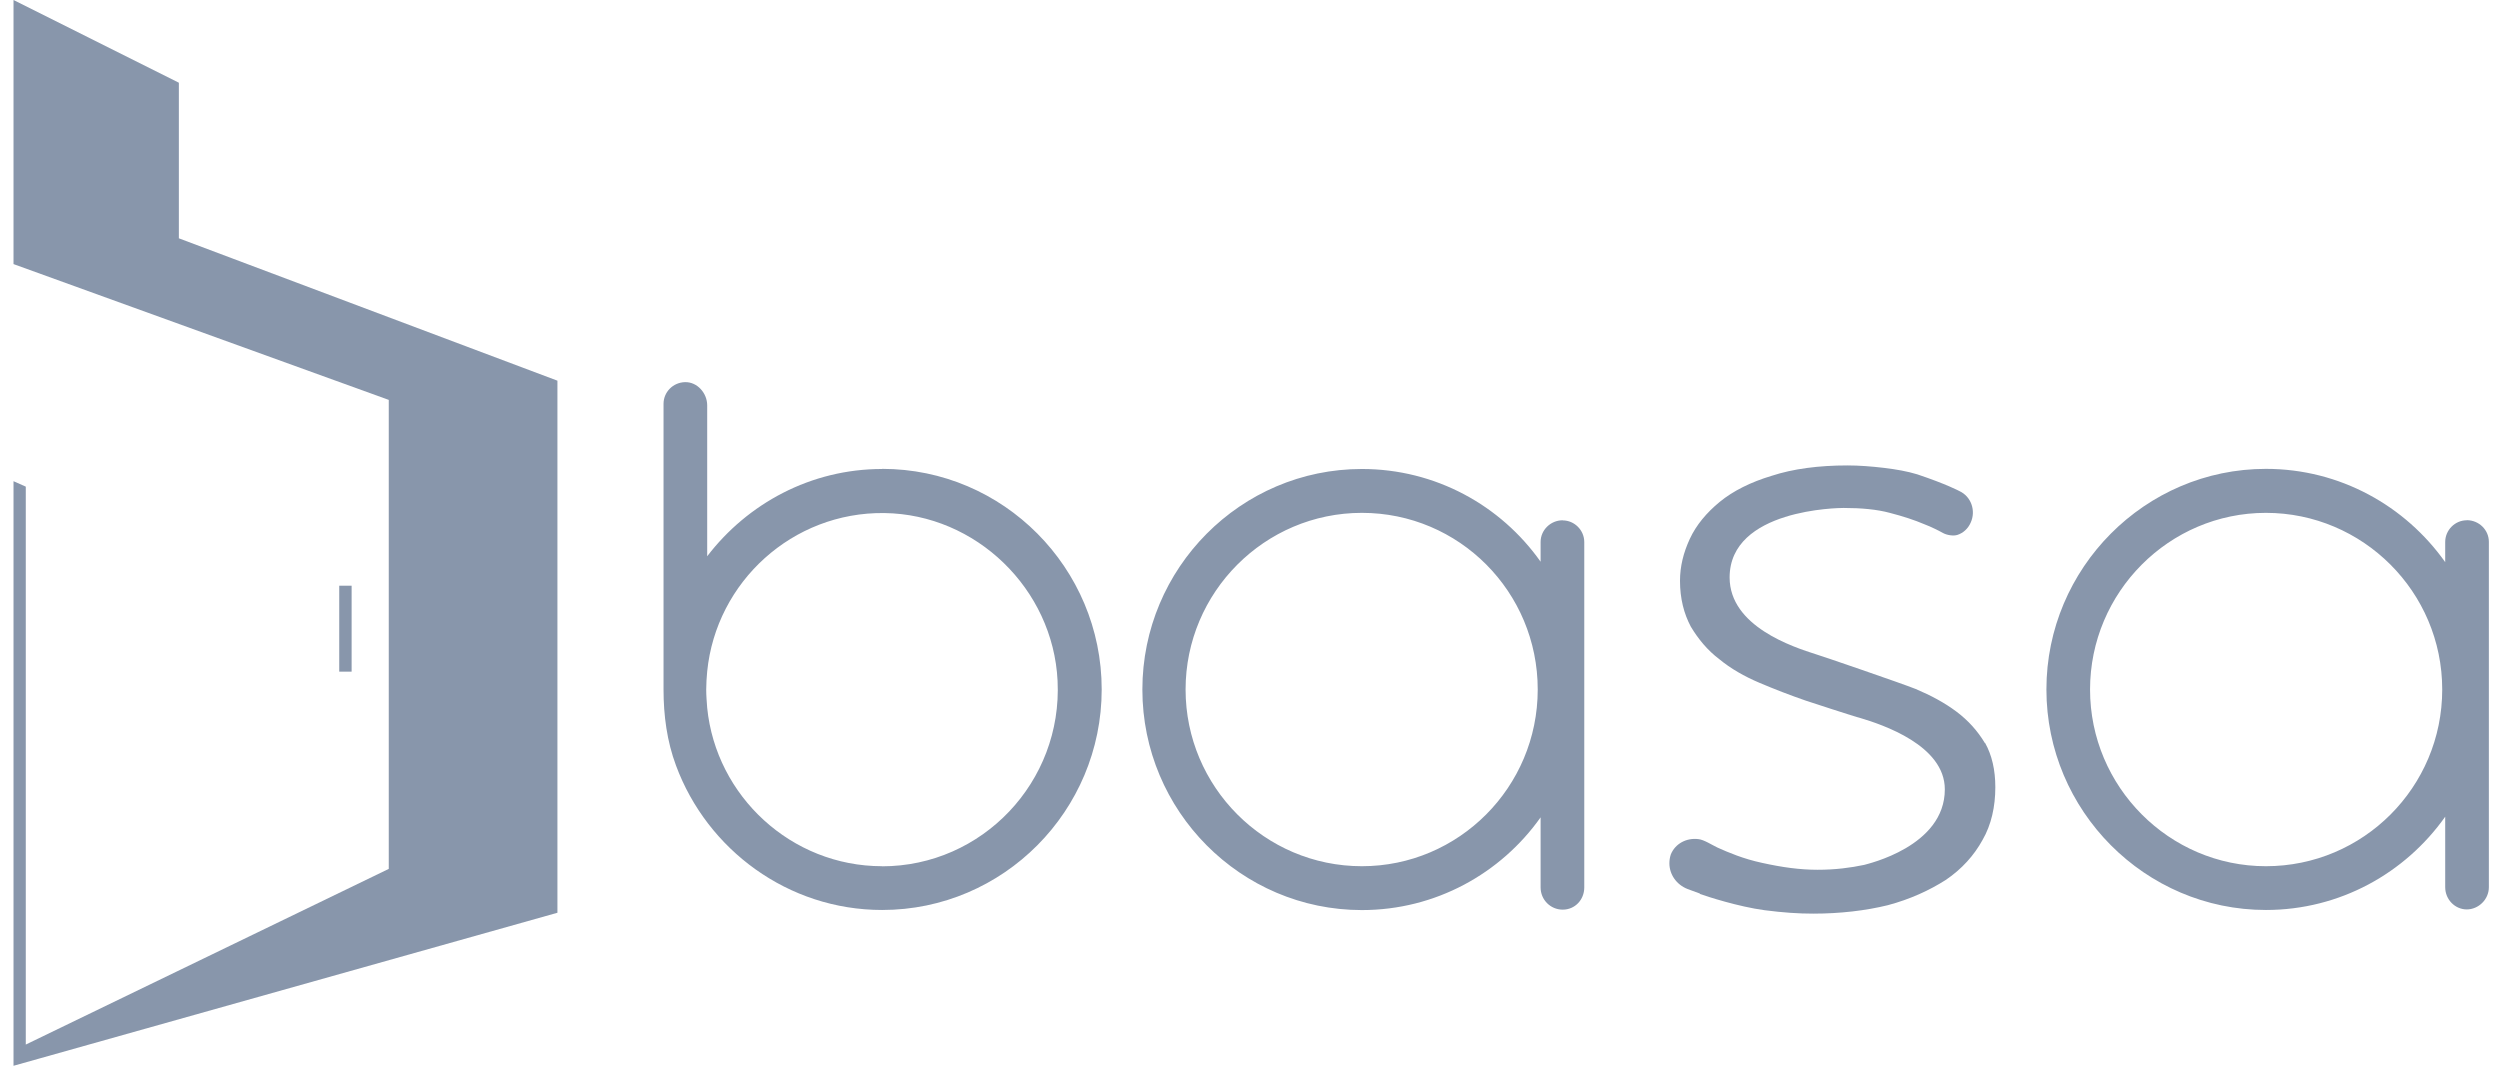
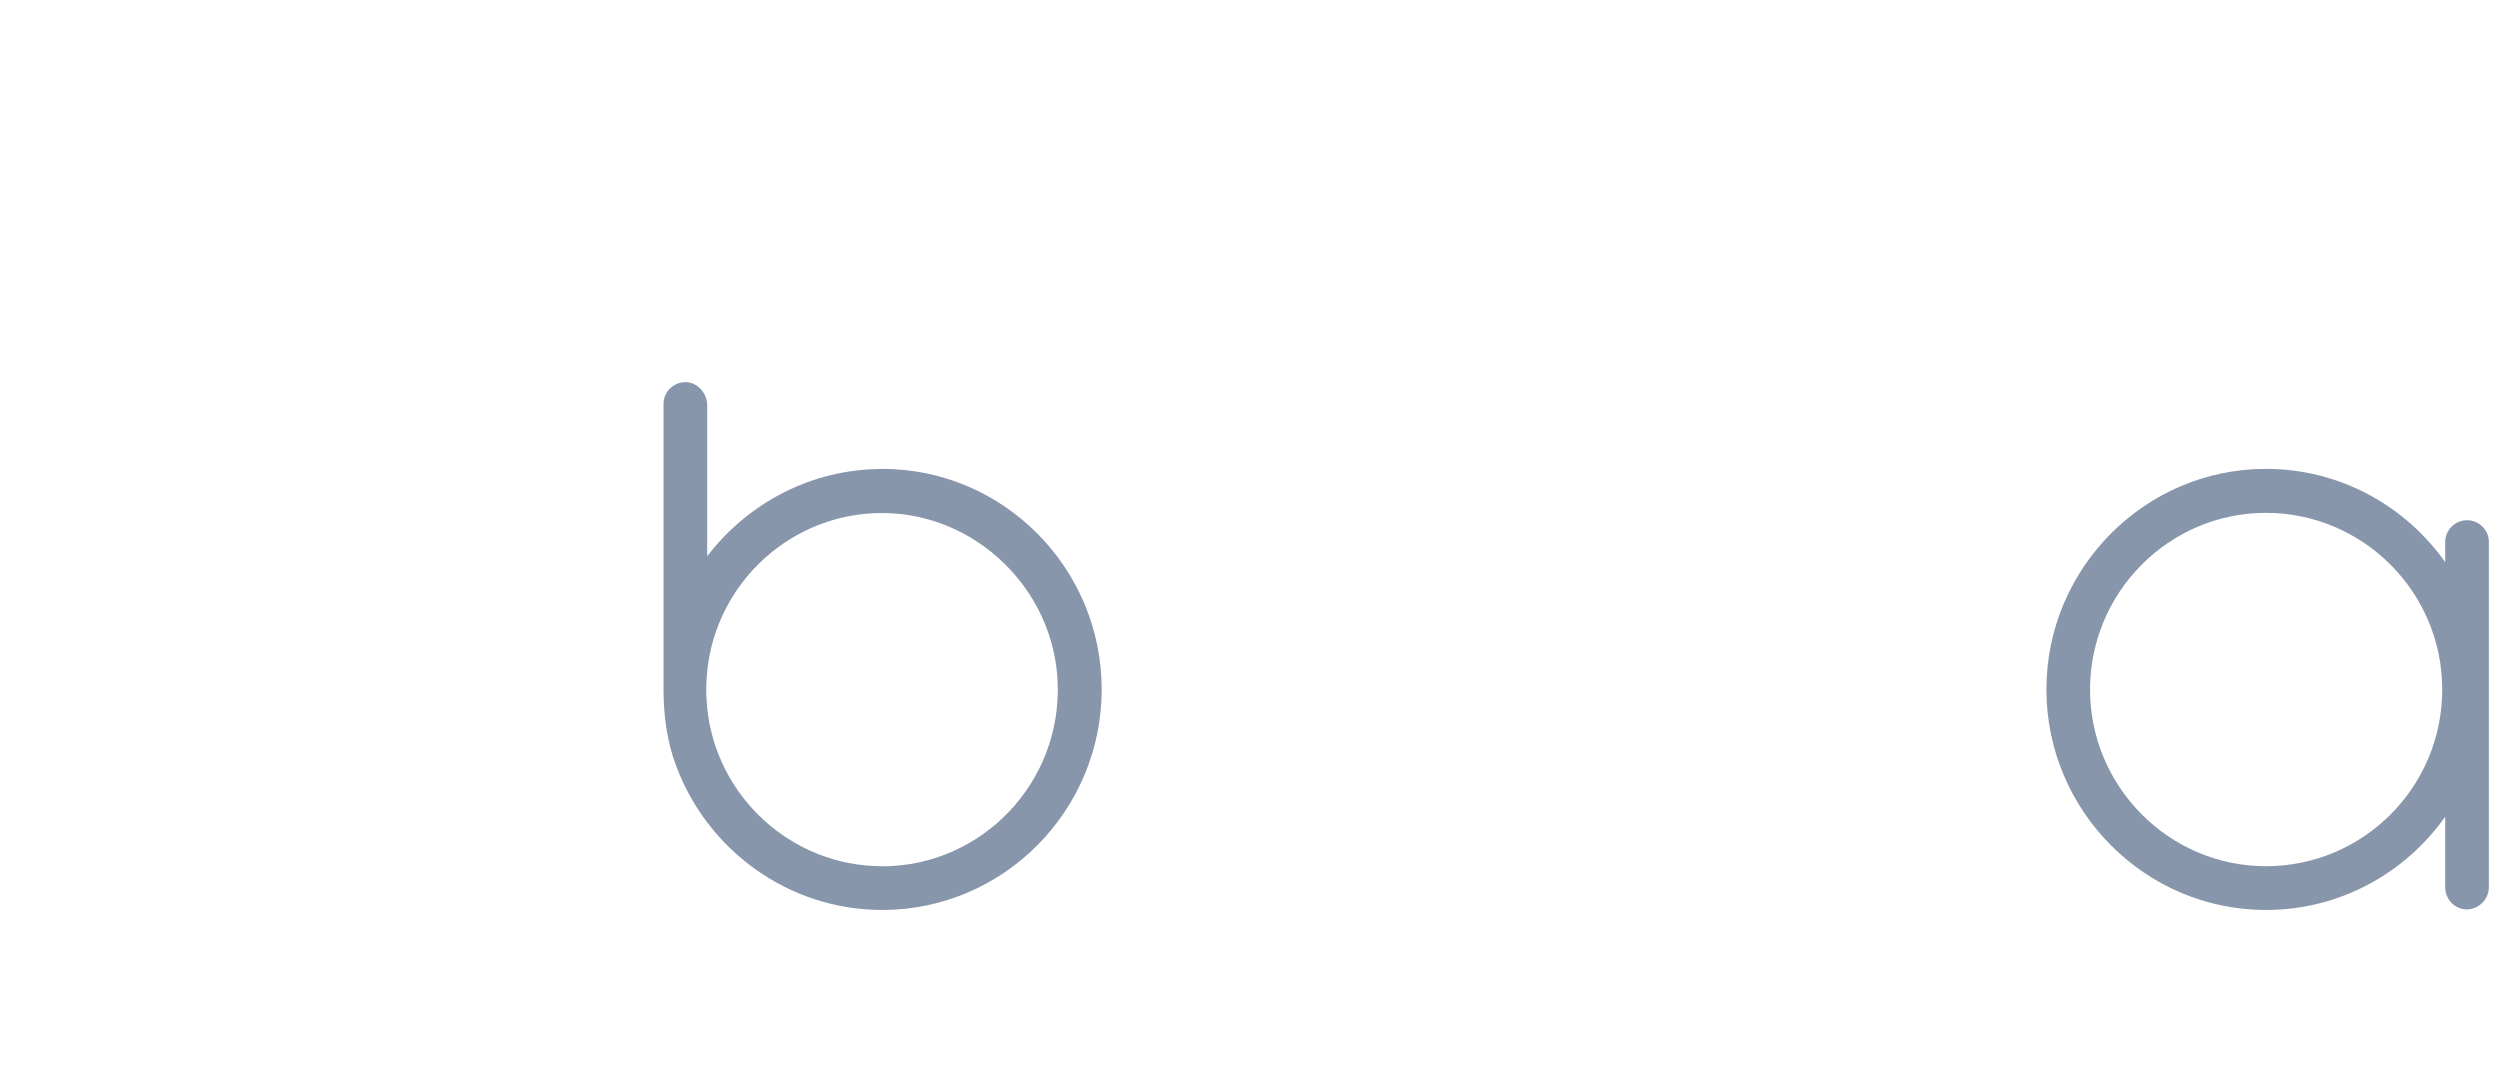
<svg xmlns="http://www.w3.org/2000/svg" width="99" height="43" viewBox="0 0 99 43" fill="none">
  <g clip-path="url(#clip0_256_3126)">
-     <path d="M61.884 20.603C61.398 20.603 61.008 20.995 61.008 21.461V22.244C59.432 20.014 56.846 18.572 53.931 18.572C49.129 18.572 45.238 22.499 45.238 27.305C45.238 32.112 49.129 36.039 53.931 36.039C56.846 36.039 59.432 34.592 61.008 32.367V35.142C61.008 35.63 61.398 36.022 61.884 36.022C62.37 36.022 62.737 35.63 62.737 35.142V21.465C62.737 20.995 62.348 20.608 61.884 20.608V20.603ZM53.931 34.302C50.079 34.302 46.949 31.158 46.949 27.305C46.949 23.453 50.079 20.309 53.931 20.309C57.782 20.309 60.894 23.435 60.894 27.305C60.894 31.175 57.765 34.302 53.931 34.302Z" fill="#8896AB" />
-     <path d="M78.608 29.416C78.88 29.904 79.015 30.489 79.015 31.175C79.015 31.936 78.858 32.662 78.508 33.264C78.175 33.871 77.689 34.416 77.05 34.847C76.407 35.256 75.649 35.608 74.757 35.846C73.881 36.061 72.87 36.18 71.802 36.18C71.22 36.18 70.616 36.14 69.876 36.044C68.847 35.907 67.582 35.498 67.311 35.397V35.38L67.254 35.362L66.825 35.204C66.379 35.028 66.108 34.619 66.108 34.188C66.108 34.069 66.125 33.955 66.164 33.836C66.34 33.405 66.786 33.172 67.254 33.229C67.469 33.247 67.797 33.462 68.011 33.563C68.441 33.757 69.04 34.012 69.78 34.17C70.576 34.346 71.277 34.443 71.977 34.443C72.677 34.443 73.281 34.364 73.824 34.249C73.942 34.21 77.015 33.528 77.015 31.259C77.015 29.522 74.564 28.699 73.649 28.427C73.531 28.409 71.509 27.745 71.509 27.745C70.887 27.53 70.283 27.297 69.679 27.041C69.075 26.786 68.532 26.474 68.086 26.105C67.618 25.753 67.25 25.304 66.957 24.816C66.685 24.306 66.528 23.704 66.528 23C66.528 22.433 66.663 21.887 66.917 21.338C67.171 20.792 67.578 20.304 68.103 19.873C68.629 19.442 69.329 19.09 70.165 18.84C71.001 18.567 72.012 18.431 73.159 18.431C73.627 18.431 74.113 18.47 74.599 18.527C75.085 18.585 75.531 18.664 75.921 18.783C77.09 19.174 77.593 19.447 77.593 19.447C78.061 19.662 78.254 20.229 78.039 20.696C77.934 20.937 77.742 21.105 77.523 21.179C77.361 21.236 77.103 21.192 76.954 21.113C76.84 21.052 76.704 20.977 76.604 20.933C76.486 20.876 76.35 20.814 76.197 20.757C75.829 20.599 75.361 20.445 74.835 20.309C74.328 20.172 73.706 20.115 73.006 20.115C72.831 20.115 68.493 20.155 68.493 22.868C68.493 24.803 71.001 25.621 71.933 25.916C72.012 25.933 75.277 27.05 75.859 27.283C76.464 27.538 77.006 27.829 77.475 28.18C77.943 28.532 78.311 28.941 78.604 29.429L78.608 29.416Z" fill="#8896AB" />
    <path d="M34.93 18.572C32.111 18.572 29.603 19.939 28.005 22.028V16.052C28.005 15.563 27.607 15.119 27.125 15.133C26.644 15.146 26.276 15.533 26.276 15.99V27.305C26.276 28.33 26.412 29.359 26.771 30.318C28.005 33.647 31.205 36.035 34.934 36.035C39.736 36.035 43.627 32.108 43.627 27.301C43.627 22.494 39.736 18.567 34.934 18.567L34.93 18.572ZM34.93 34.302C31.332 34.302 28.355 31.527 28.005 28.031C27.988 27.798 27.966 27.543 27.966 27.31C27.966 27.077 27.983 26.822 28.005 26.588C28.36 23.04 31.384 20.269 35.022 20.317C38.65 20.366 41.701 23.317 41.88 26.958C42.078 30.964 38.895 34.306 34.925 34.306L34.93 34.302Z" fill="#8896AB" />
    <path d="M97.683 20.603C97.215 20.603 96.83 20.995 96.83 21.461V22.261C95.254 20.036 92.667 18.567 89.73 18.567C84.946 18.567 81.038 22.494 81.038 27.301C81.038 32.108 84.946 36.035 89.73 36.035C92.667 36.035 95.254 34.57 96.83 32.341V35.133C96.83 35.621 97.219 36.013 97.683 36.013C98.147 36.013 98.559 35.621 98.559 35.133V21.456C98.559 20.986 98.169 20.599 97.683 20.599V20.603ZM89.73 34.302C85.9 34.302 82.766 31.158 82.766 27.305C82.766 23.453 85.896 20.309 89.73 20.309C93.565 20.309 96.712 23.435 96.712 27.305C96.712 31.175 93.582 34.302 89.73 34.302Z" fill="#8896AB" />
-     <path d="M13.924 23.194H13.434V26.597H13.924V23.194Z" fill="#8896AB" />
-     <path d="M22.074 15.075V36.145L1.507 41.932L0.535 42.205V19.055L1.021 19.271V41.365L15.395 34.408V15.836L0.535 10.458V0L7.083 3.276V9.437L22.074 15.075Z" fill="#8896AB" />
  </g>
  <defs>
    <clipPath id="clip0_256_3126">
      <rect width="98.024" height="42.205" fill="white" transform="translate(0.535)" />
    </clipPath>
  </defs>
</svg>